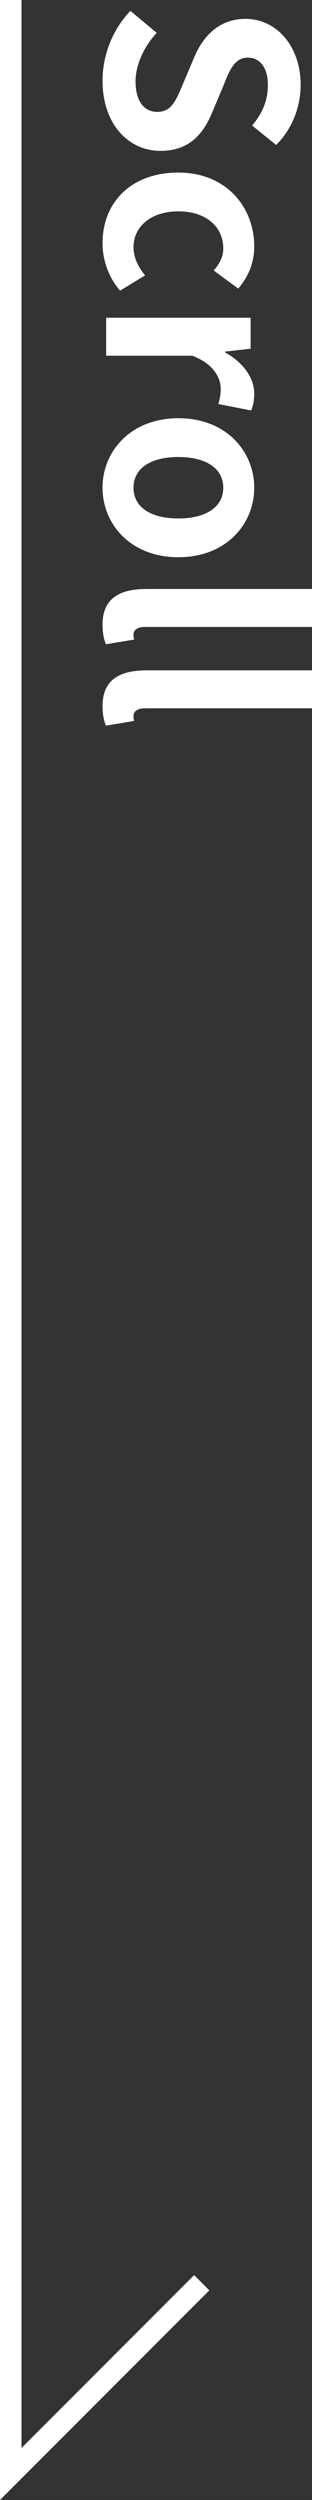
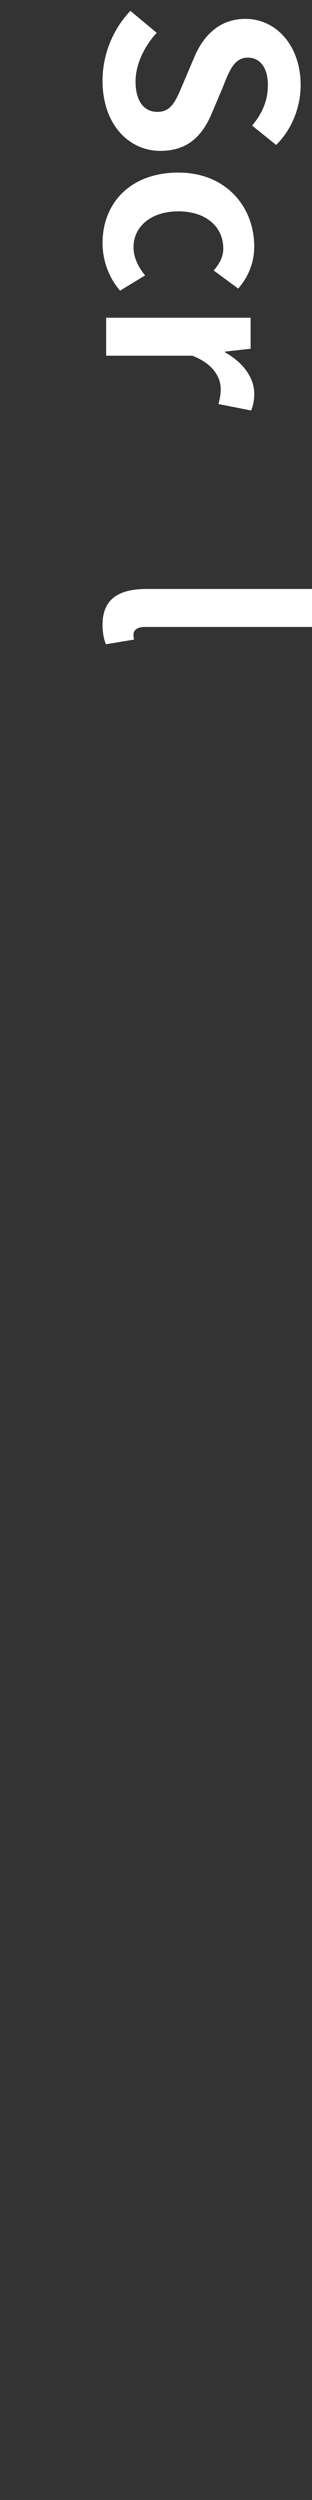
<svg xmlns="http://www.w3.org/2000/svg" id="_レイヤー_2" data-name="レイヤー 2" viewBox="0 0 29.03 232.273">
  <rect x="0" y="0" width="29.03" height="232.273" fill="#333333" stroke="none" />
  <defs>
    <style>
      .cls-1 {
        fill: #fff;
      }

      .cls-2 {
        fill: none;
        stroke: #fff;
        stroke-miterlimit: 10;
        stroke-width: 2px;
      }
    </style>
  </defs>
  <g id="_デザイン" data-name="デザイン">
    <g>
-       <polyline class="cls-2" points="1 0 1 229.859 18.769 212.09" />
      <g>
        <path class="cls-1" d="M12.133,1.011l2.448,2.04c-1.177,1.272-1.969,2.952-1.969,4.512,0,1.848.792,2.833,2.04,2.833,1.32,0,1.728-1.08,2.4-2.665l1.008-2.376c.744-1.8,2.185-3.601,4.776-3.601,2.904,0,5.137,2.544,5.137,6.144,0,2.064-.816,4.128-2.28,5.569l-2.232-1.8c.936-1.128,1.465-2.304,1.465-3.769,0-1.56-.696-2.544-1.872-2.544-1.272,0-1.728,1.248-2.328,2.76l-.984,2.328c-.889,2.16-2.256,3.576-4.824,3.576-2.904,0-5.377-2.424-5.377-6.528,0-2.377.936-4.752,2.593-6.481Z" />
        <path class="cls-1" d="M16.597,16.035c4.465,0,7.057,3.216,7.057,6.865,0,1.656-.648,2.928-1.488,3.912l-2.28-1.68c.576-.672.889-1.296.889-2.04,0-2.064-1.656-3.457-4.177-3.457-2.544,0-4.176,1.417-4.176,3.336,0,.96.456,1.872,1.08,2.616l-2.329,1.416c-1.128-1.296-1.632-2.928-1.632-4.416,0-3.721,2.593-6.553,7.057-6.553Z" />
        <path class="cls-1" d="M23.318,29.522v2.88l-2.376.264v.072c1.752.984,2.712,2.424,2.712,3.816,0,.744-.12,1.176-.288,1.584l-3.048-.6c.144-.48.216-.864.216-1.417,0-1.056-.696-2.328-2.641-3.072h-8.017v-3.528h13.441Z" />
-         <path class="cls-1" d="M16.597,38.858c4.465,0,7.057,3.096,7.057,6.457s-2.592,6.457-7.057,6.457-7.057-3.096-7.057-6.457,2.593-6.457,7.057-6.457ZM16.597,48.171c2.521,0,4.177-1.032,4.177-2.856s-1.656-2.856-4.177-2.856c-2.544,0-4.176,1.032-4.176,2.856s1.632,2.856,4.176,2.856Z" />
        <path class="cls-1" d="M13.645,54.721h15.386v3.528h-15.529c-.816,0-1.08.36-1.08.696,0,.144,0,.24.048.48l-2.616.432c-.168-.408-.312-.984-.312-1.824,0-2.448,1.608-3.312,4.104-3.312Z" />
-         <path class="cls-1" d="M13.645,62.282h15.386v3.528h-15.529c-.816,0-1.08.36-1.08.696,0,.144,0,.24.048.48l-2.616.432c-.168-.408-.312-.984-.312-1.824,0-2.448,1.608-3.312,4.104-3.312Z" />
      </g>
    </g>
  </g>
</svg>